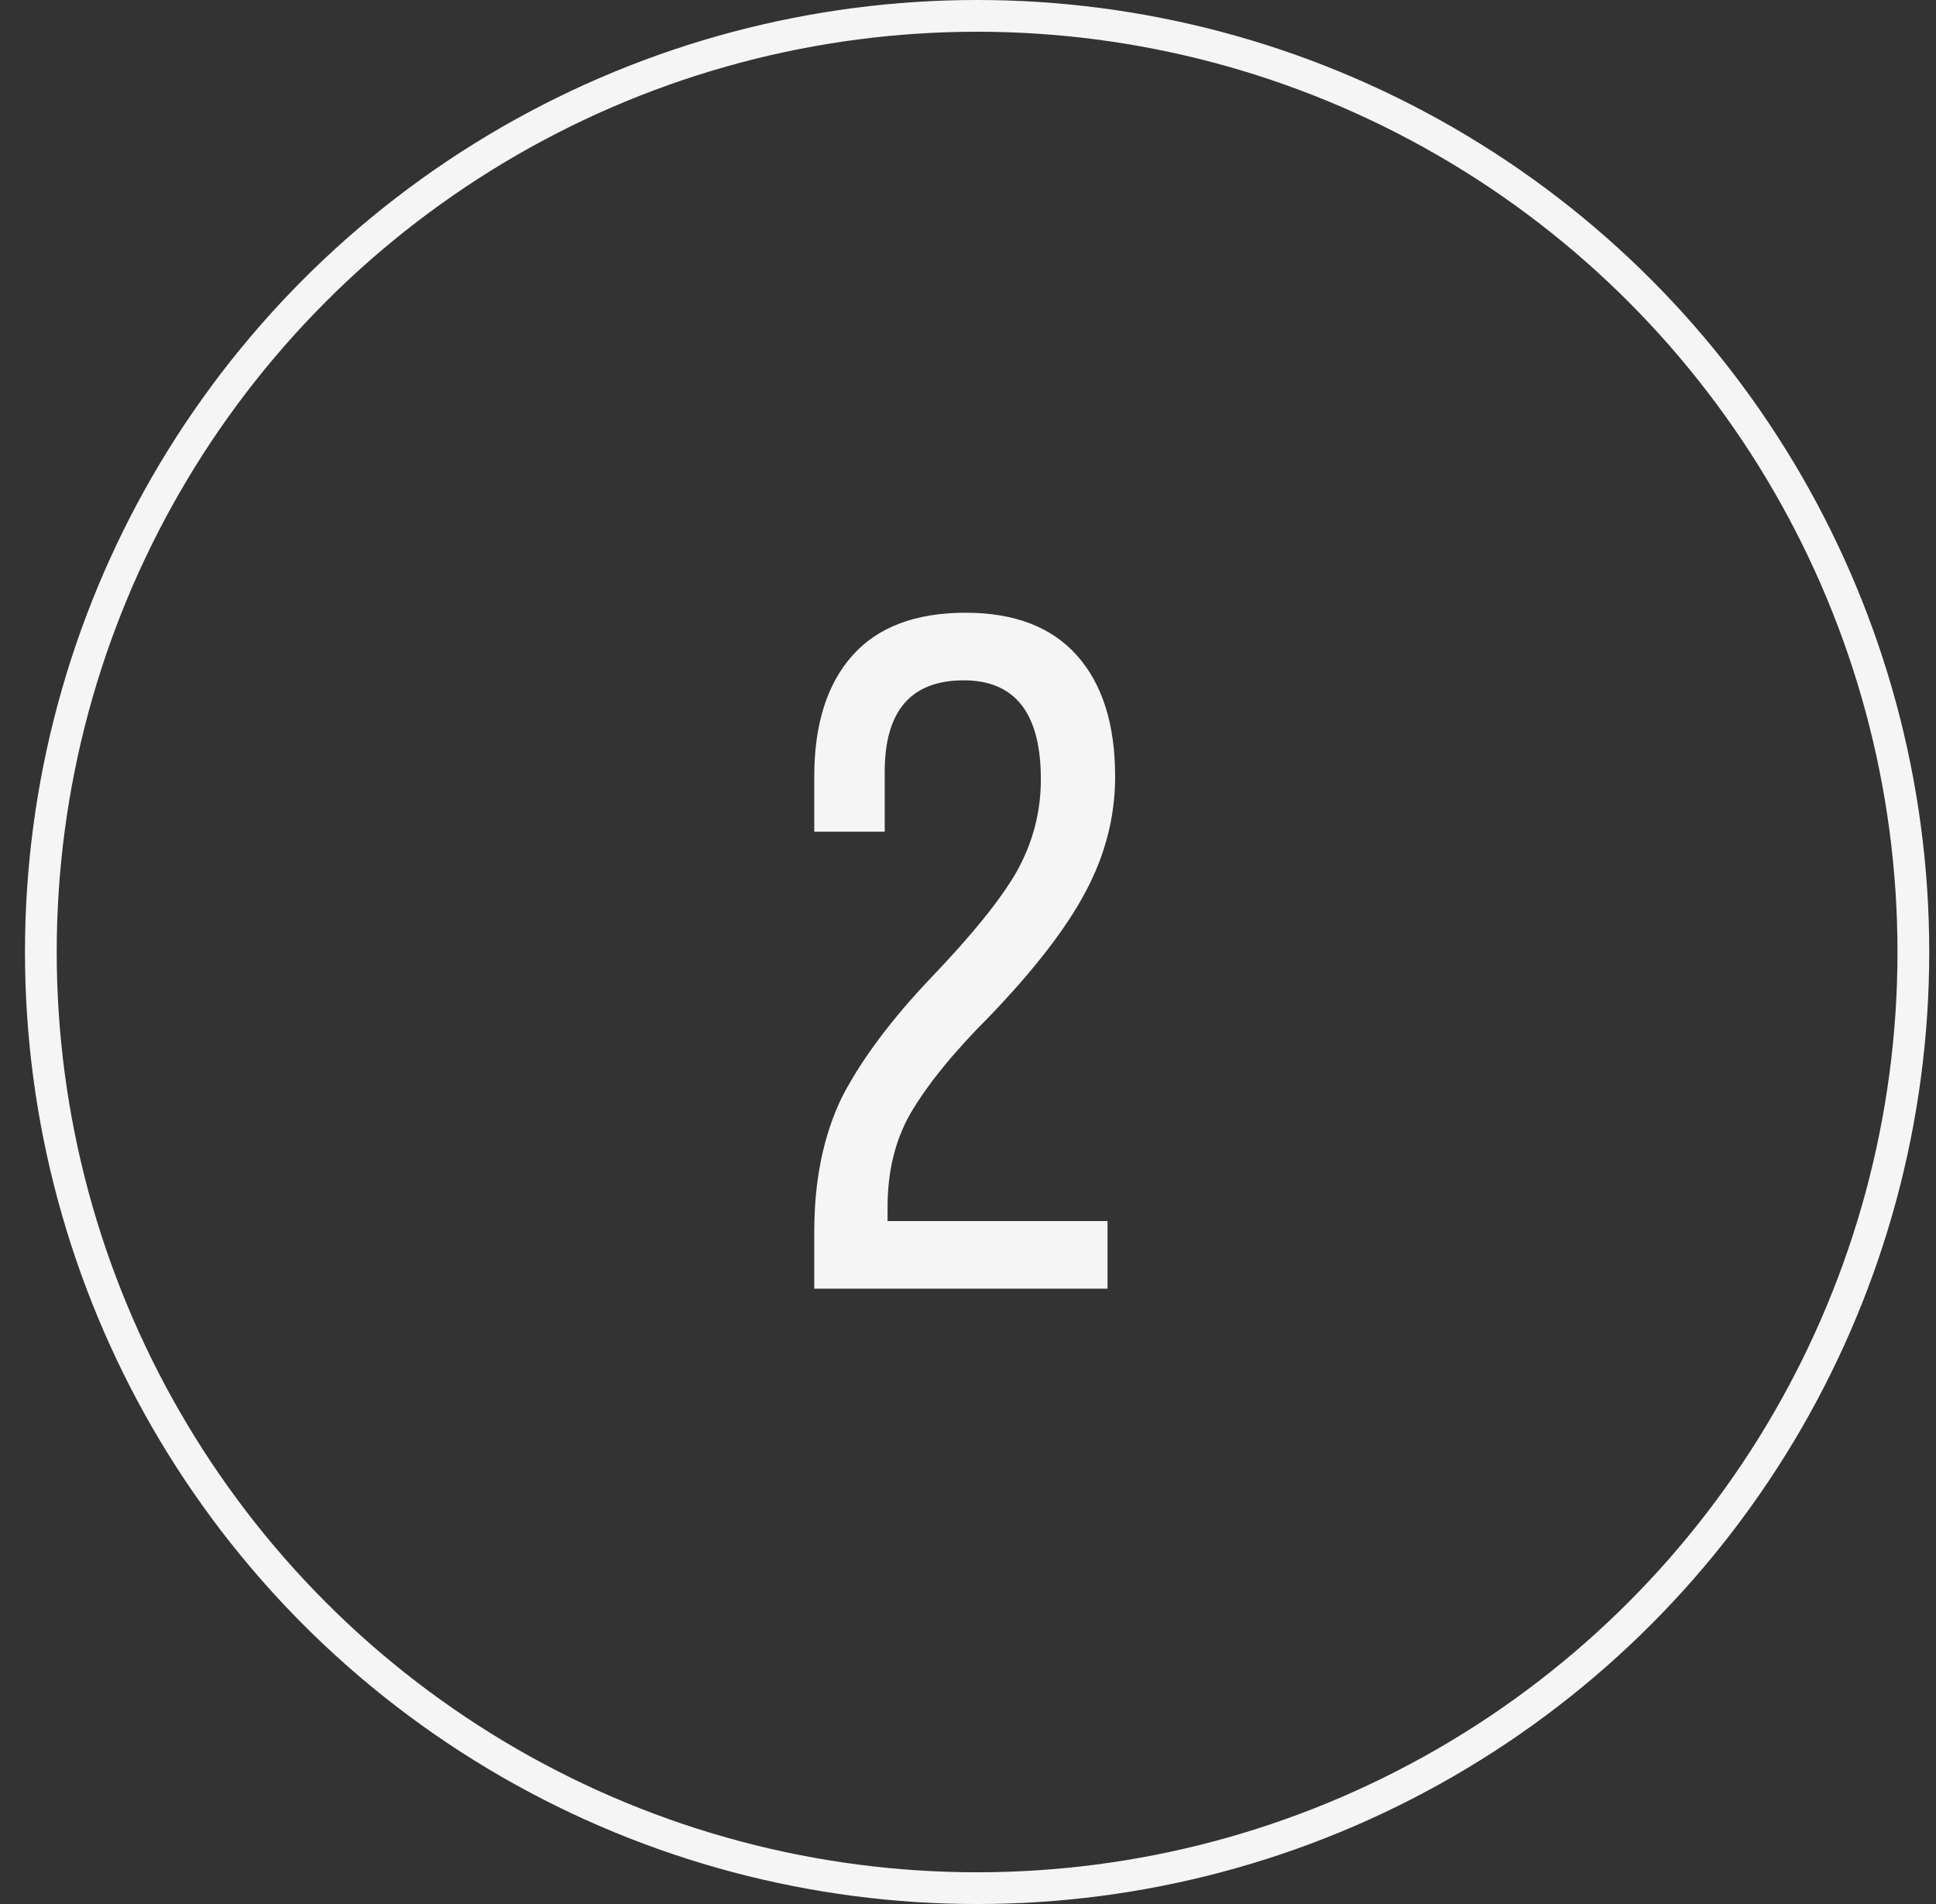
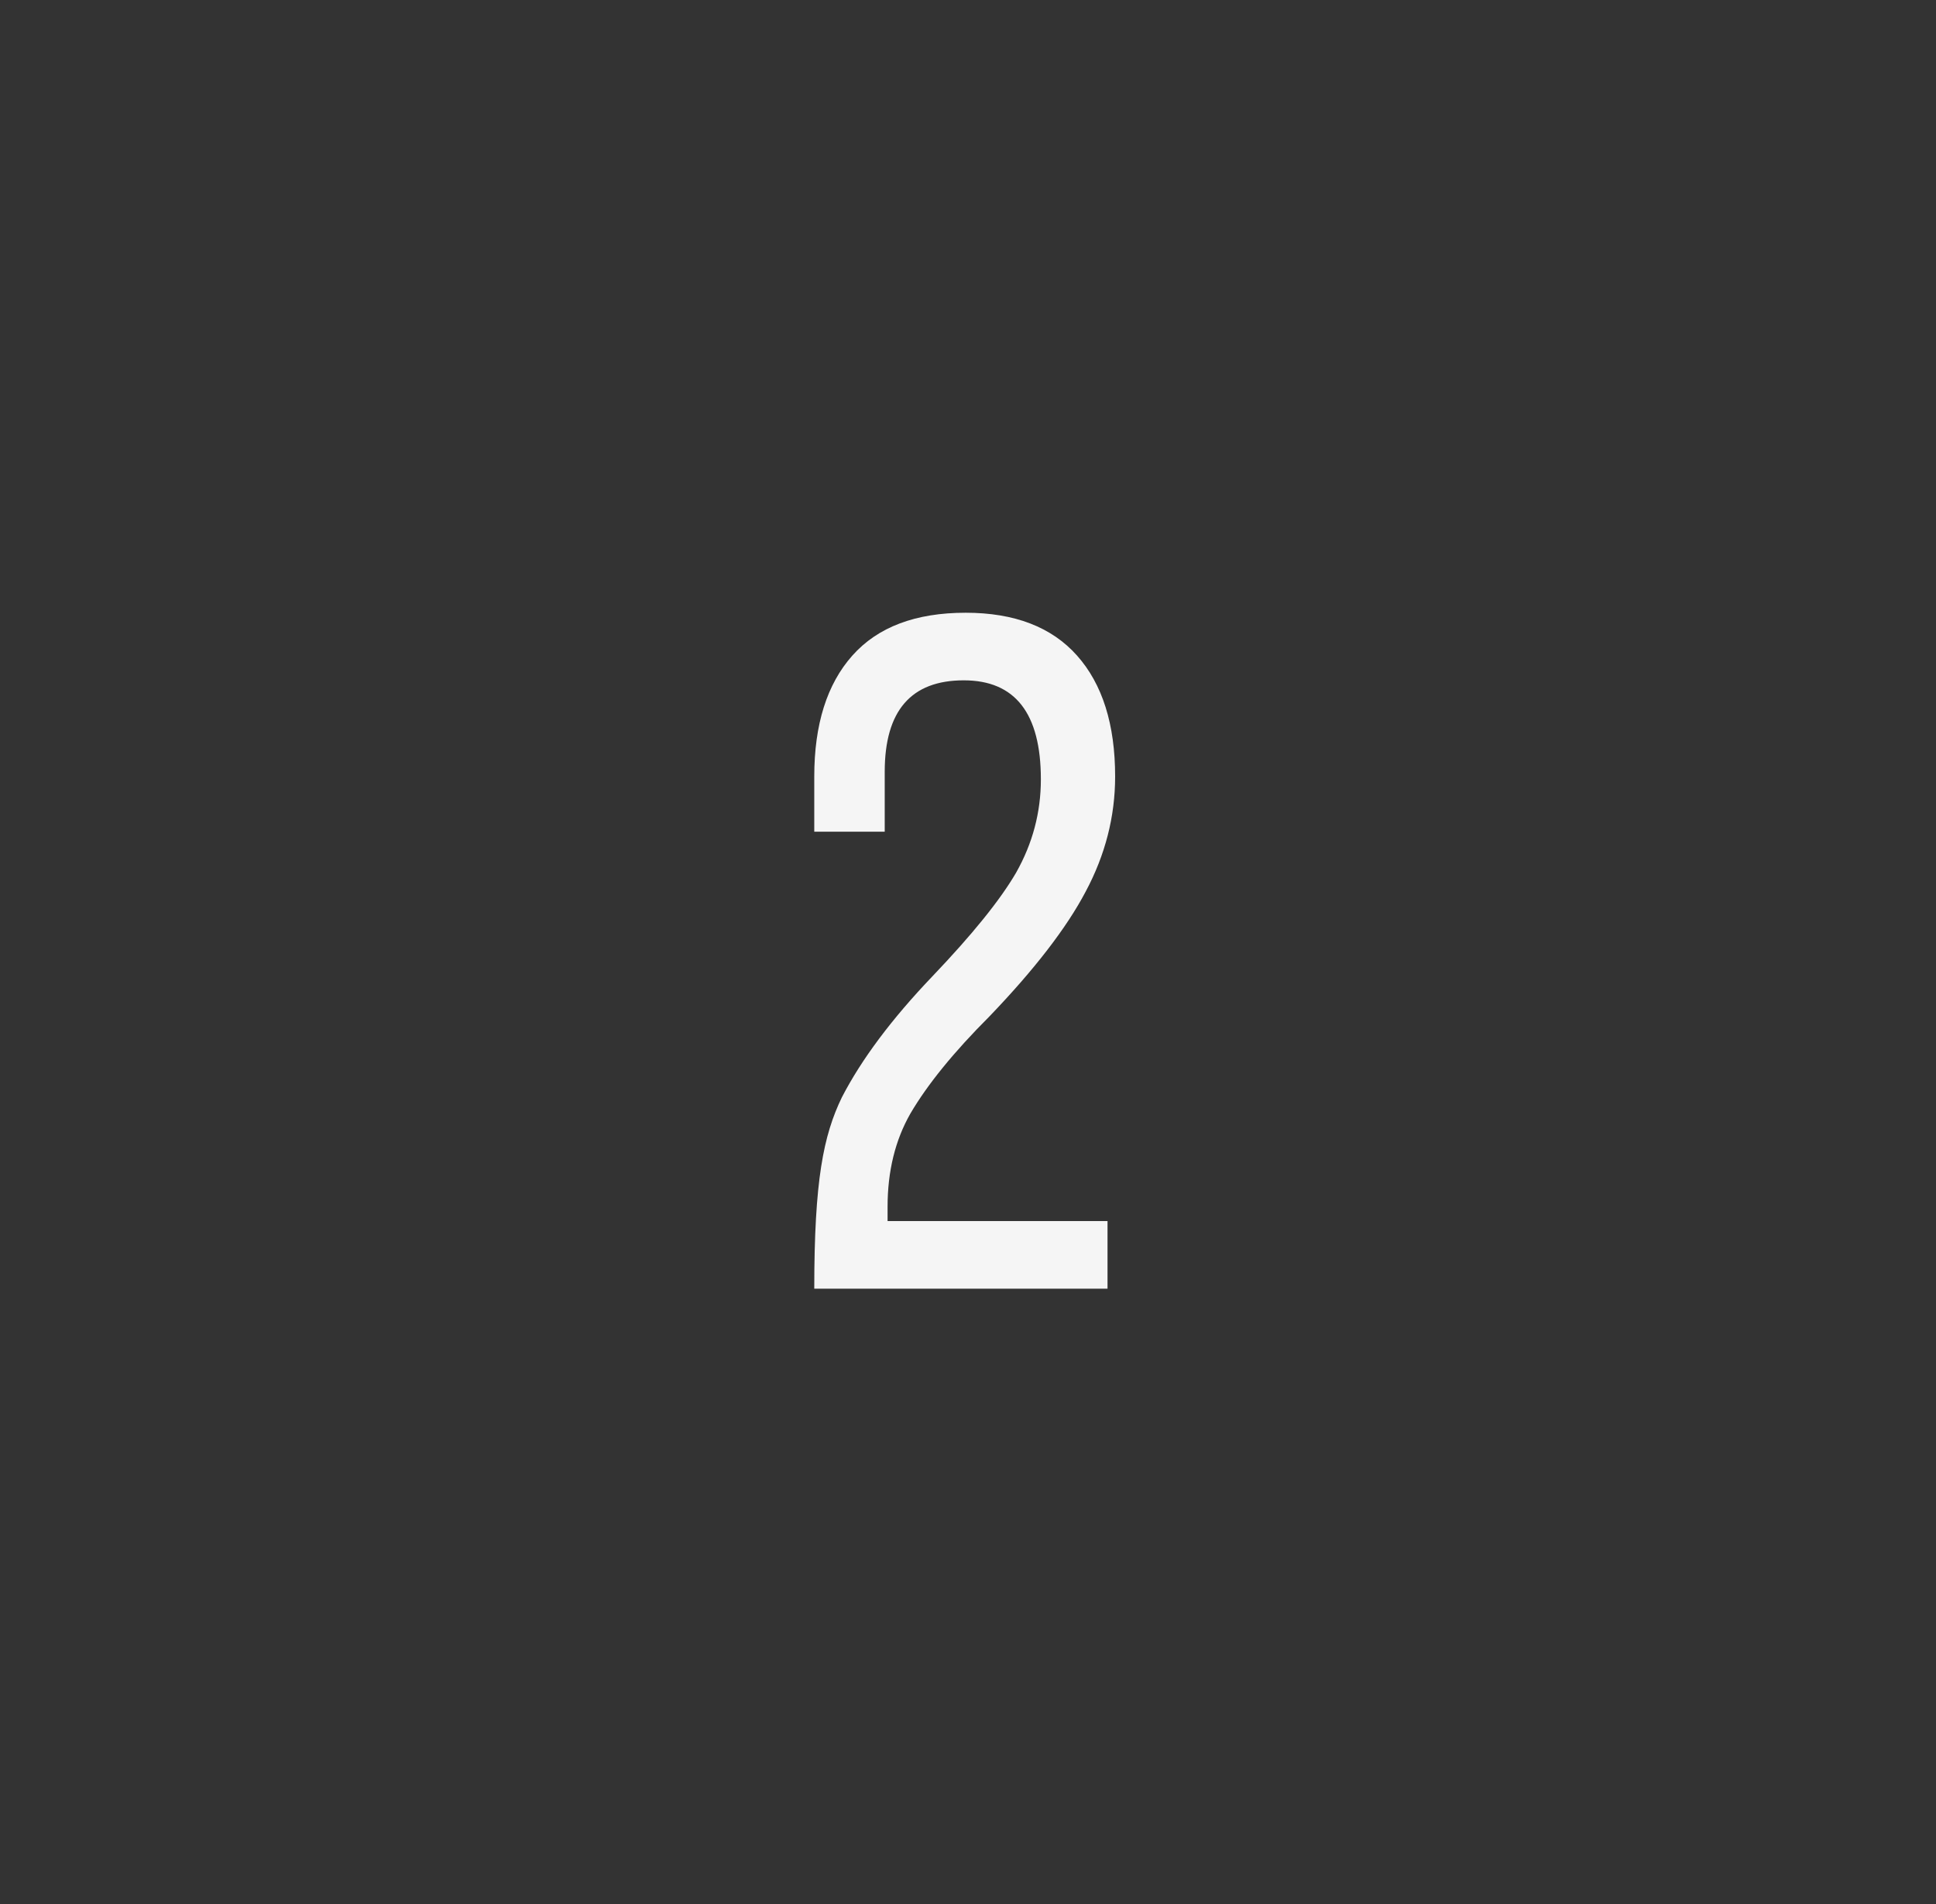
<svg xmlns="http://www.w3.org/2000/svg" width="61" height="60" viewBox="0 0 61 60" fill="none">
  <rect x="0" y="0" width="61" height="60" fill="#333333" stroke="none" />
-   <circle cx="30.787" cy="30" r="29.5" stroke="#F5F5F5" />
-   <path d="M34.896 40.609H25.656V38.809C25.656 37.189 25.946 35.779 26.526 34.579C27.146 33.379 28.096 32.109 29.376 30.769C30.636 29.449 31.516 28.359 32.016 27.499C32.536 26.579 32.796 25.599 32.796 24.559C32.796 22.479 31.986 21.439 30.366 21.439C28.706 21.439 27.876 22.399 27.876 24.319V26.209H25.656V24.469C25.656 22.829 26.056 21.559 26.856 20.659C27.656 19.759 28.846 19.309 30.426 19.309C31.966 19.309 33.136 19.759 33.936 20.659C34.736 21.559 35.136 22.829 35.136 24.469C35.136 25.729 34.826 26.939 34.206 28.099C33.606 29.239 32.596 30.549 31.176 32.029C30.056 33.149 29.226 34.169 28.686 35.089C28.206 35.929 27.966 36.909 27.966 38.029V38.479H34.896V40.609Z" fill="#F5F5F5" />
+   <path d="M34.896 40.609H25.656C25.656 37.189 25.946 35.779 26.526 34.579C27.146 33.379 28.096 32.109 29.376 30.769C30.636 29.449 31.516 28.359 32.016 27.499C32.536 26.579 32.796 25.599 32.796 24.559C32.796 22.479 31.986 21.439 30.366 21.439C28.706 21.439 27.876 22.399 27.876 24.319V26.209H25.656V24.469C25.656 22.829 26.056 21.559 26.856 20.659C27.656 19.759 28.846 19.309 30.426 19.309C31.966 19.309 33.136 19.759 33.936 20.659C34.736 21.559 35.136 22.829 35.136 24.469C35.136 25.729 34.826 26.939 34.206 28.099C33.606 29.239 32.596 30.549 31.176 32.029C30.056 33.149 29.226 34.169 28.686 35.089C28.206 35.929 27.966 36.909 27.966 38.029V38.479H34.896V40.609Z" fill="#F5F5F5" />
</svg>